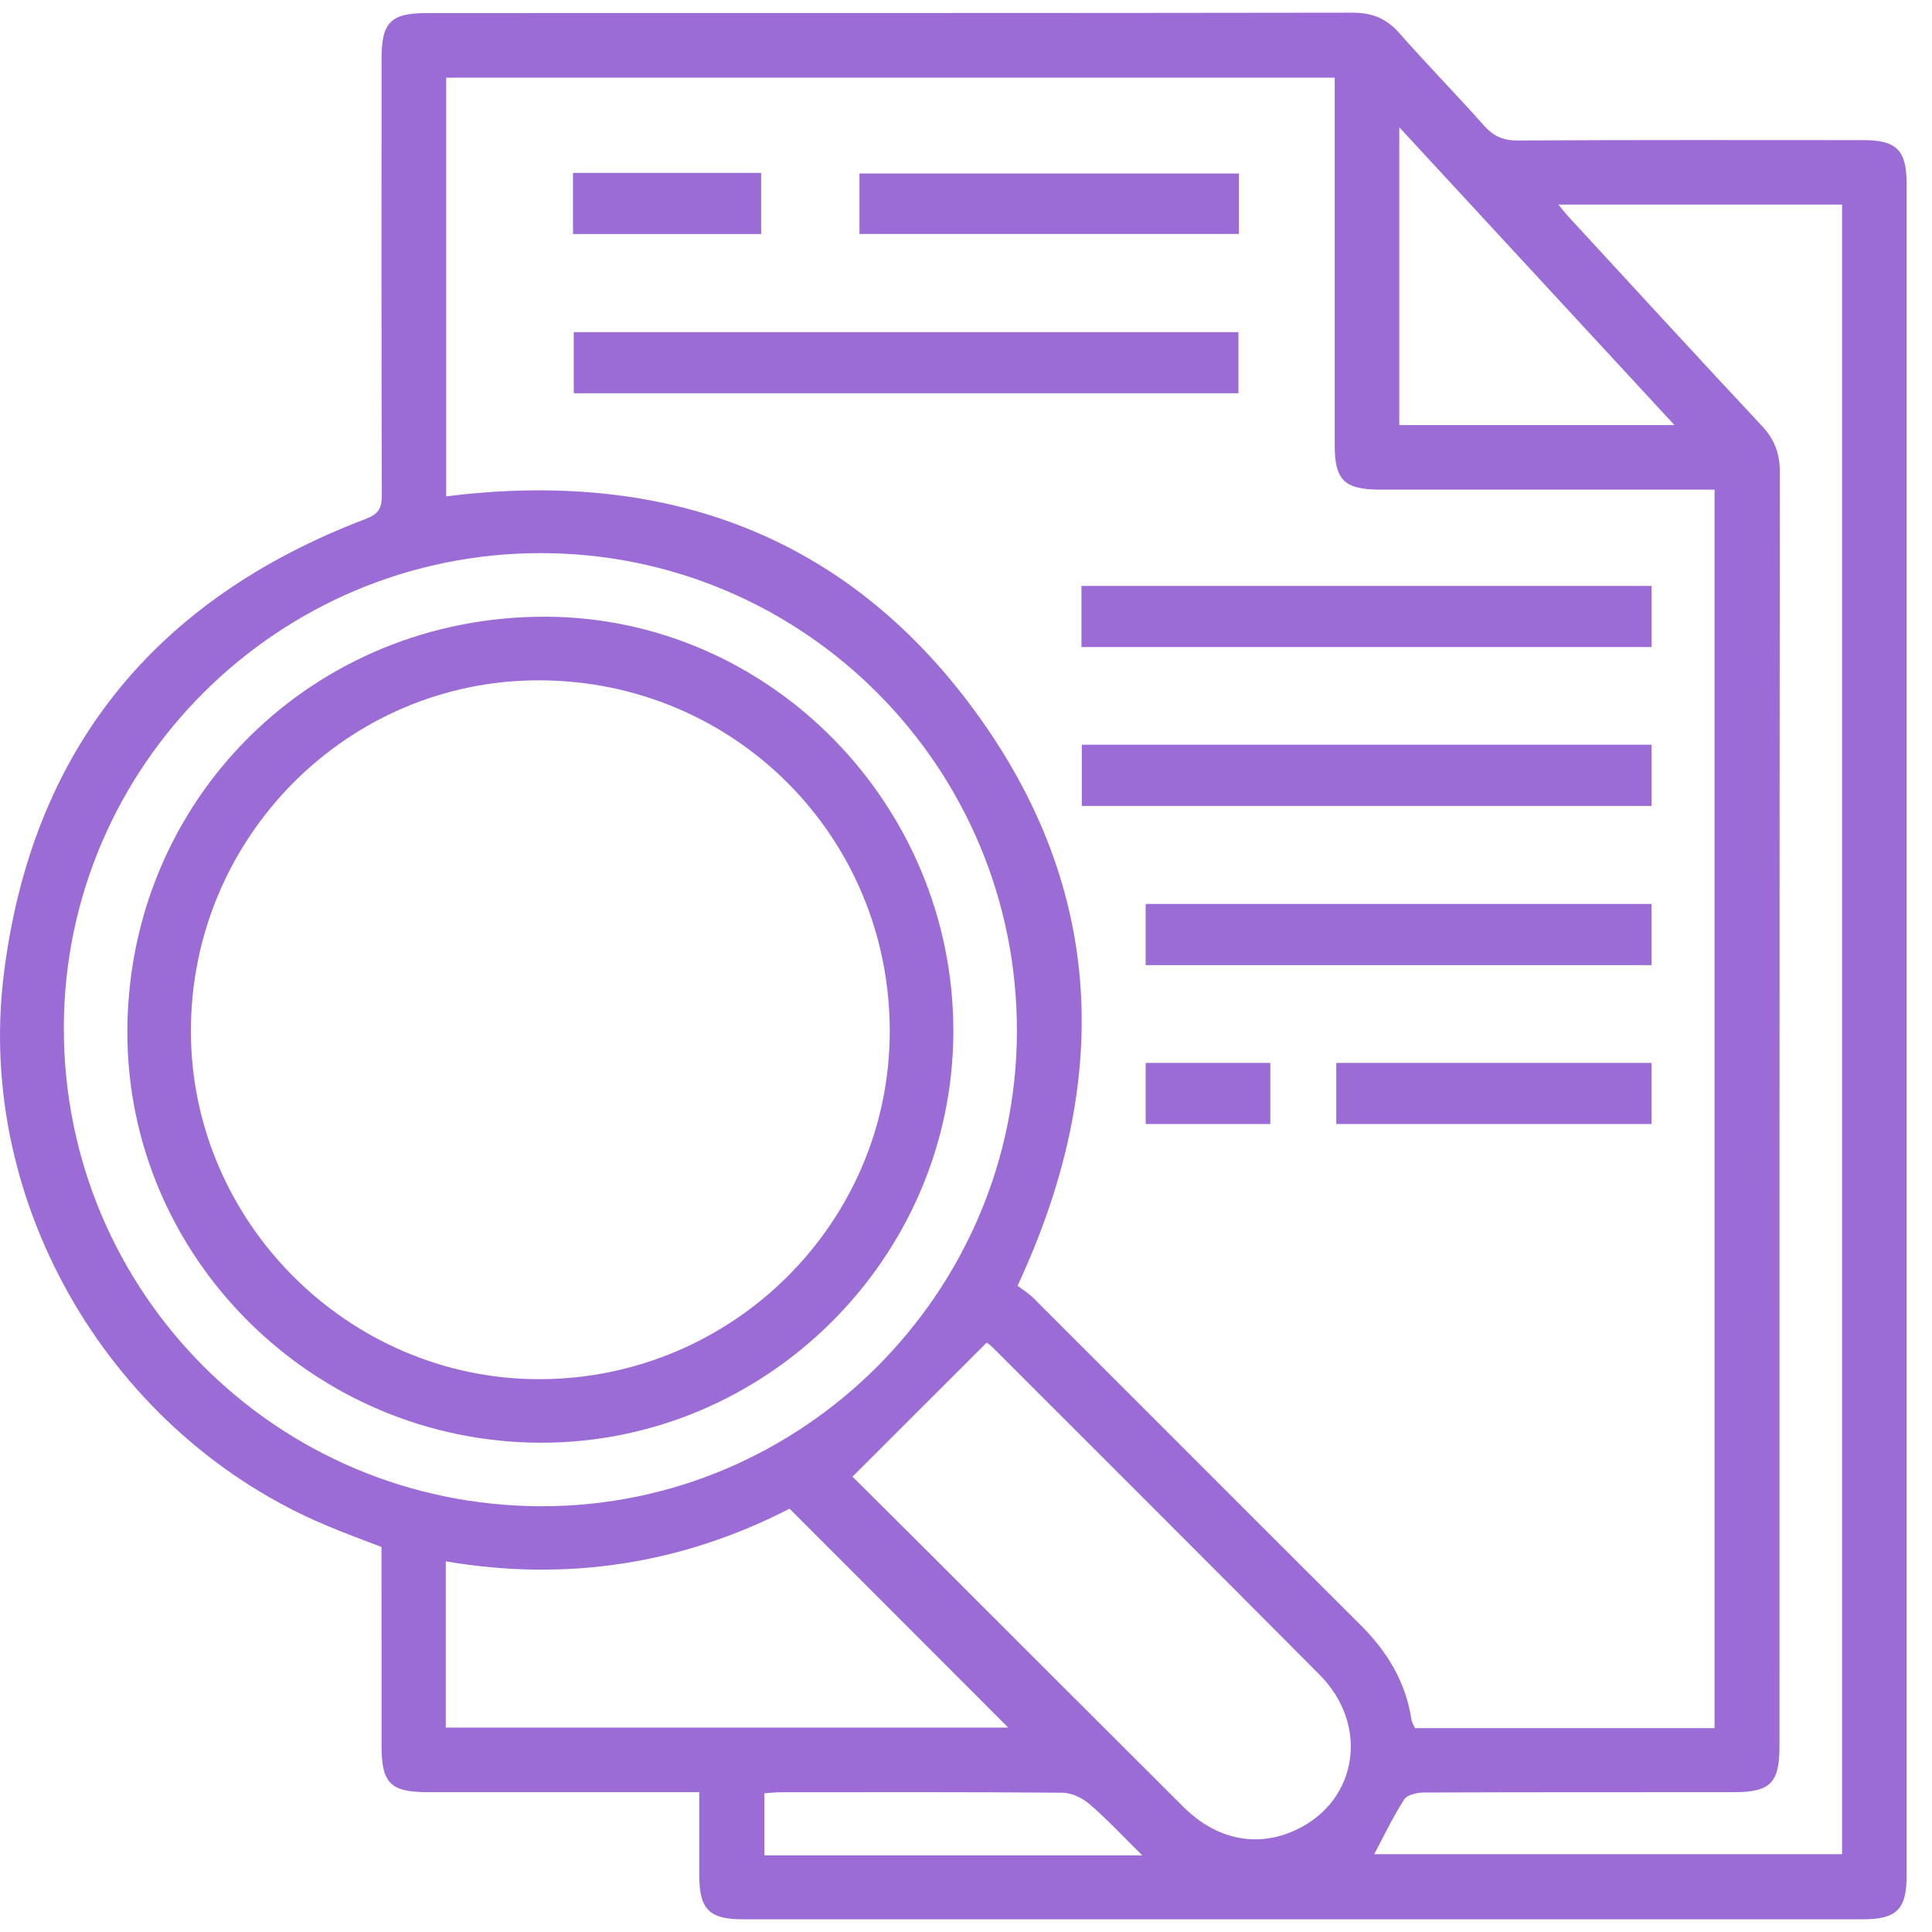
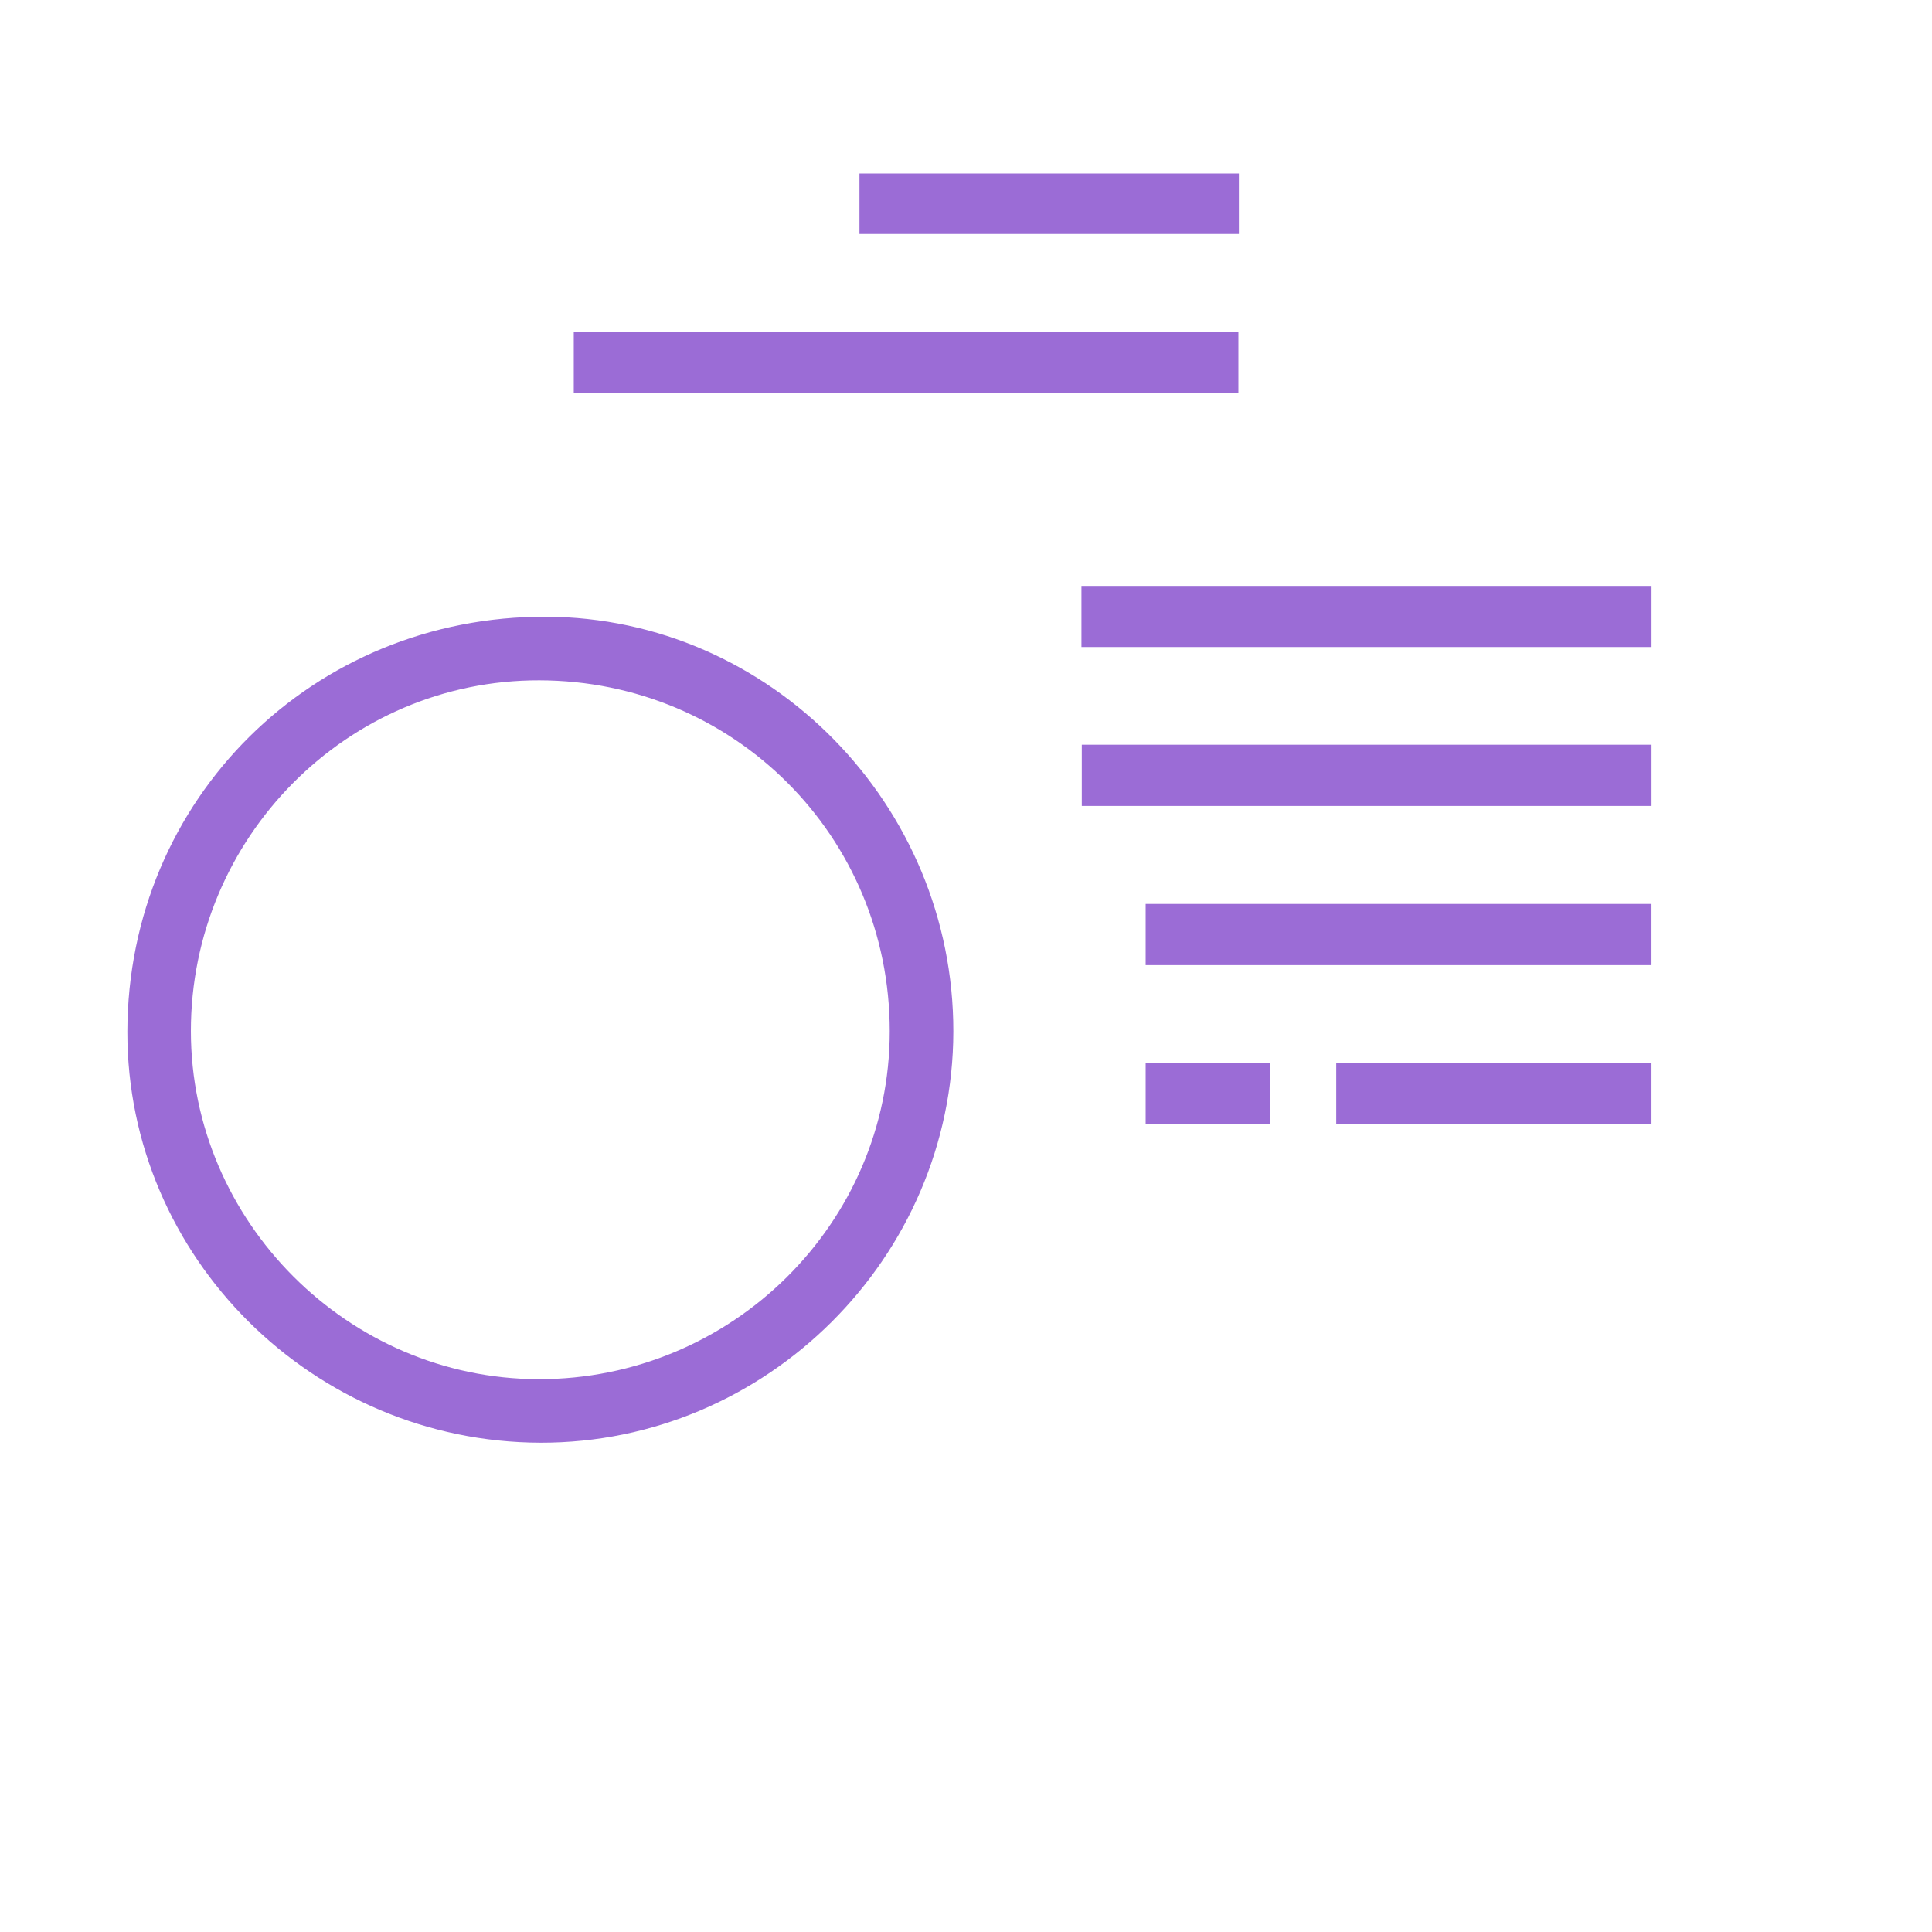
<svg xmlns="http://www.w3.org/2000/svg" width="51" height="51" viewBox="0 0 51 51" fill="none">
  <g clip-path="url(#clip0_433_21068)">
-     <path d="M49.184 3.699C46.144 3.698 43.103 3.691 40.064 3.709C39.675 3.71 39.42 3.593 39.167 3.308C38.437 2.484 37.664 1.699 36.938 0.873C36.597 0.486 36.22 0.335 35.704 0.335C27.562 0.348 19.421 0.343 11.278 0.345C10.314 0.345 10.072 0.585 10.072 1.548C10.071 5.391 10.067 9.235 10.079 13.078C10.081 13.43 9.984 13.573 9.64 13.704C4.081 15.82 0.828 19.813 0.099 25.732C-0.653 31.83 2.959 37.904 8.637 40.278C9.102 40.474 9.577 40.646 10.071 40.837C10.071 42.588 10.071 44.334 10.072 46.08C10.072 47.077 10.306 47.309 11.306 47.309C13.664 47.311 16.021 47.309 18.458 47.309V49.506C18.461 50.401 18.72 50.664 19.607 50.665H49.17C50.065 50.665 50.33 50.404 50.33 49.516V4.86C50.33 3.963 50.07 3.699 49.184 3.699ZM36.937 3.359C39.381 6.004 41.758 8.577 44.202 11.222H36.937V3.359ZM1.685 27.13C1.692 20.218 7.351 14.593 14.288 14.601C21.235 14.61 26.858 20.265 26.844 27.23C26.83 34.126 21.182 39.768 14.297 39.761C7.309 39.755 1.676 34.113 1.685 27.13ZM11.767 45.604V41.216C14.983 41.764 18.024 41.277 20.842 39.825C22.786 41.771 24.702 43.69 26.615 45.604H11.767ZM20.177 48.977V47.339C20.314 47.33 20.465 47.311 20.614 47.311C23.091 47.309 25.567 47.303 28.042 47.323C28.285 47.325 28.569 47.459 28.757 47.621C29.214 48.014 29.627 48.458 30.152 48.977H20.177ZM34.244 48.289C33.212 48.787 32.125 48.58 31.232 47.691C28.994 45.462 26.762 43.226 24.526 40.992C23.835 40.303 23.142 39.616 22.504 38.98C23.701 37.783 24.857 36.629 26.046 35.441C26.049 35.441 26.139 35.503 26.215 35.579C29.091 38.456 31.971 41.328 34.837 44.212C36.147 45.532 35.846 47.516 34.244 48.289ZM27.28 34.266C27.145 34.13 26.976 34.029 26.86 33.941C29.353 28.598 29.186 23.494 25.746 18.785C22.318 14.093 17.52 12.381 11.777 13.103V2.051H35.233V2.635C35.233 5.675 35.232 8.715 35.233 11.755C35.233 12.673 35.489 12.923 36.422 12.925H45.26V45.618H37.35C37.318 45.54 37.27 45.466 37.258 45.385C37.105 44.395 36.618 43.596 35.916 42.897C33.033 40.024 30.16 37.141 27.28 34.266ZM48.626 48.947H36.276C36.535 48.46 36.77 47.961 37.068 47.499C37.148 47.375 37.413 47.319 37.595 47.318C40.32 47.307 43.045 47.311 45.771 47.309C46.73 47.309 46.974 47.065 46.974 46.102C46.974 34.885 46.973 23.669 46.983 12.454C46.983 11.963 46.839 11.594 46.506 11.238C44.798 9.414 43.112 7.572 41.418 5.735C41.338 5.649 41.266 5.555 41.136 5.401H48.626V48.947Z" fill="#9B6CD6" />
    <path d="M32.691 8.768H15.146V10.381H32.691V8.768Z" fill="#9B6CD6" />
    <path d="M43.597 15.467H28.548V17.08H43.597V15.467Z" fill="#9B6CD6" />
    <path d="M43.597 19.659H28.557V21.275H43.597V19.659Z" fill="#9B6CD6" />
    <path d="M43.596 23.862H30.243V25.477H43.596V23.862Z" fill="#9B6CD6" />
    <path d="M32.704 4.58H22.688V6.176H32.704V4.58Z" fill="#9B6CD6" />
    <path d="M43.596 28.058H35.274V29.671H43.596V28.058Z" fill="#9B6CD6" />
-     <path d="M20.092 4.564H15.126V6.178H20.092V4.564Z" fill="#9B6CD6" />
    <path d="M33.533 28.058H30.243V29.671H33.533V28.058Z" fill="#9B6CD6" />
    <path d="M14.42 16.28C8.259 16.255 3.372 21.098 3.362 27.235C3.354 33.186 8.262 38.069 14.265 38.084C20.231 38.099 25.157 33.195 25.166 27.232C25.176 21.246 20.327 16.304 14.42 16.28ZM14.212 36.407C9.187 36.396 5.042 32.245 5.039 27.221C5.036 22.11 9.17 17.948 14.237 17.959C19.381 17.969 23.487 22.082 23.487 27.221C23.487 32.291 19.32 36.417 14.212 36.407Z" fill="#9B6CD6" />
  </g>
  <defs>
    <clipPath id="clip0_433_21068">
      <rect width="50.33" height="50.33" fill="white" transform="translate(0 0.335)" />
    </clipPath>
  </defs>
</svg>